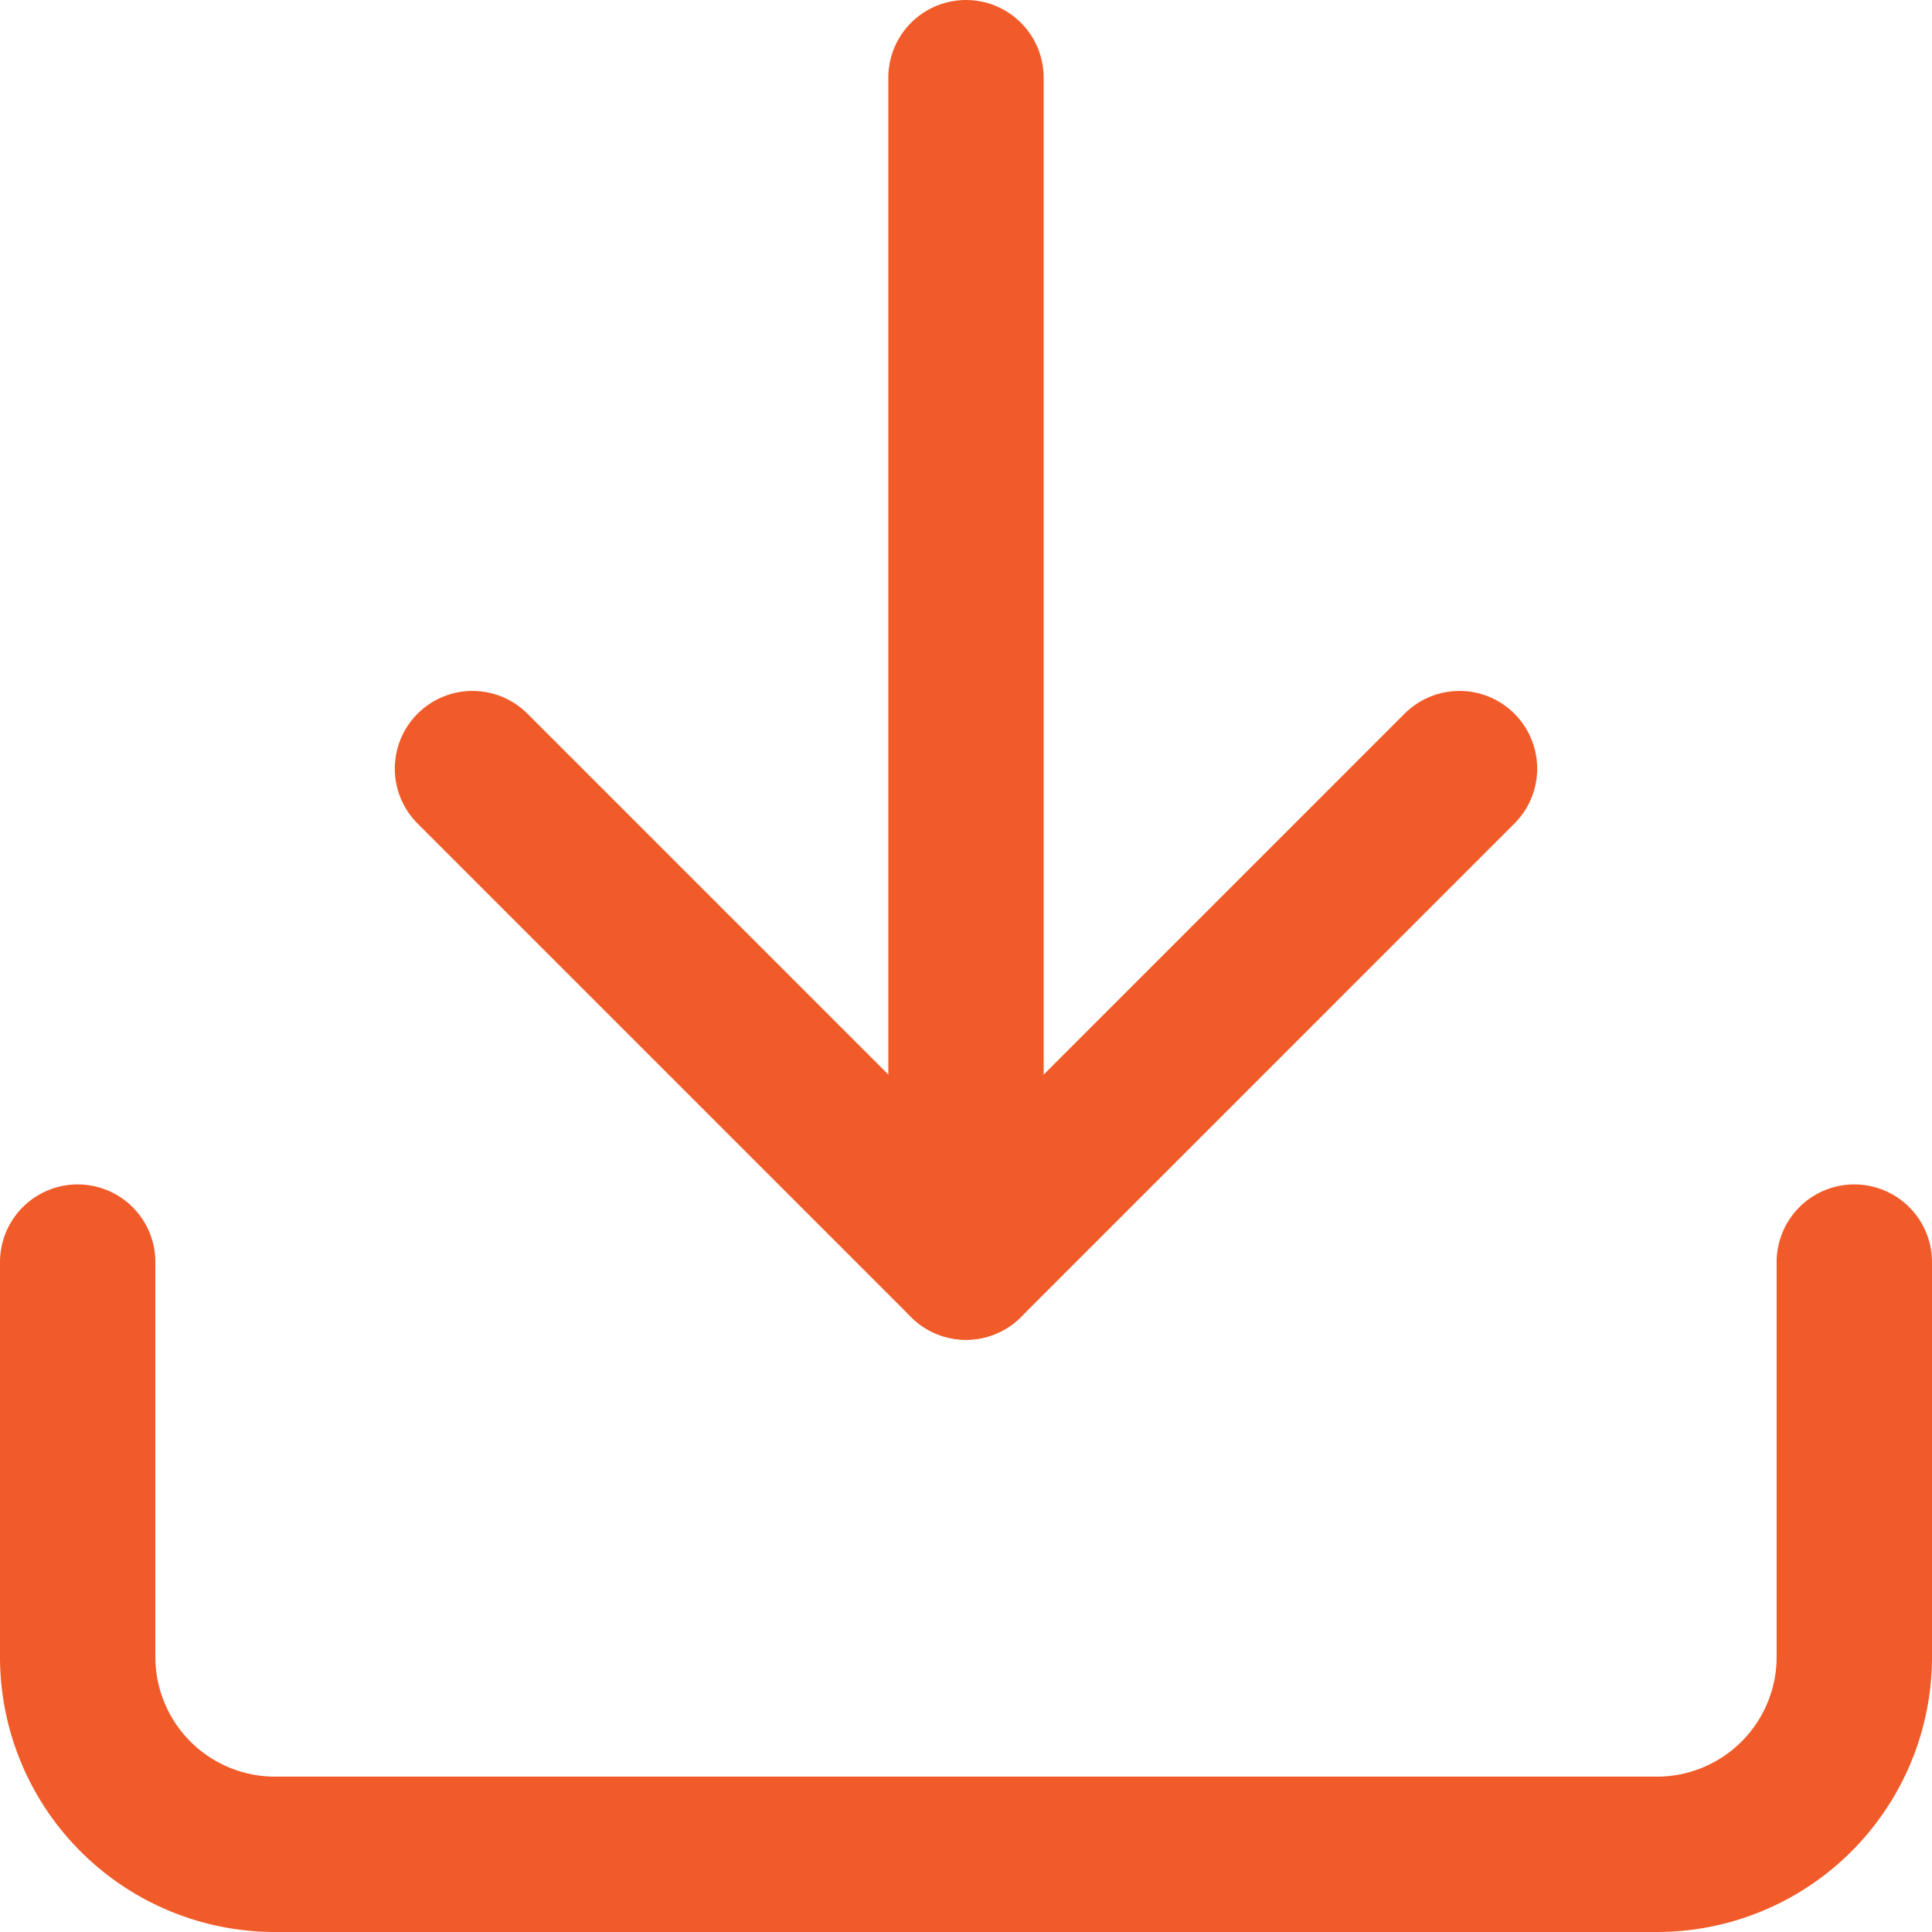
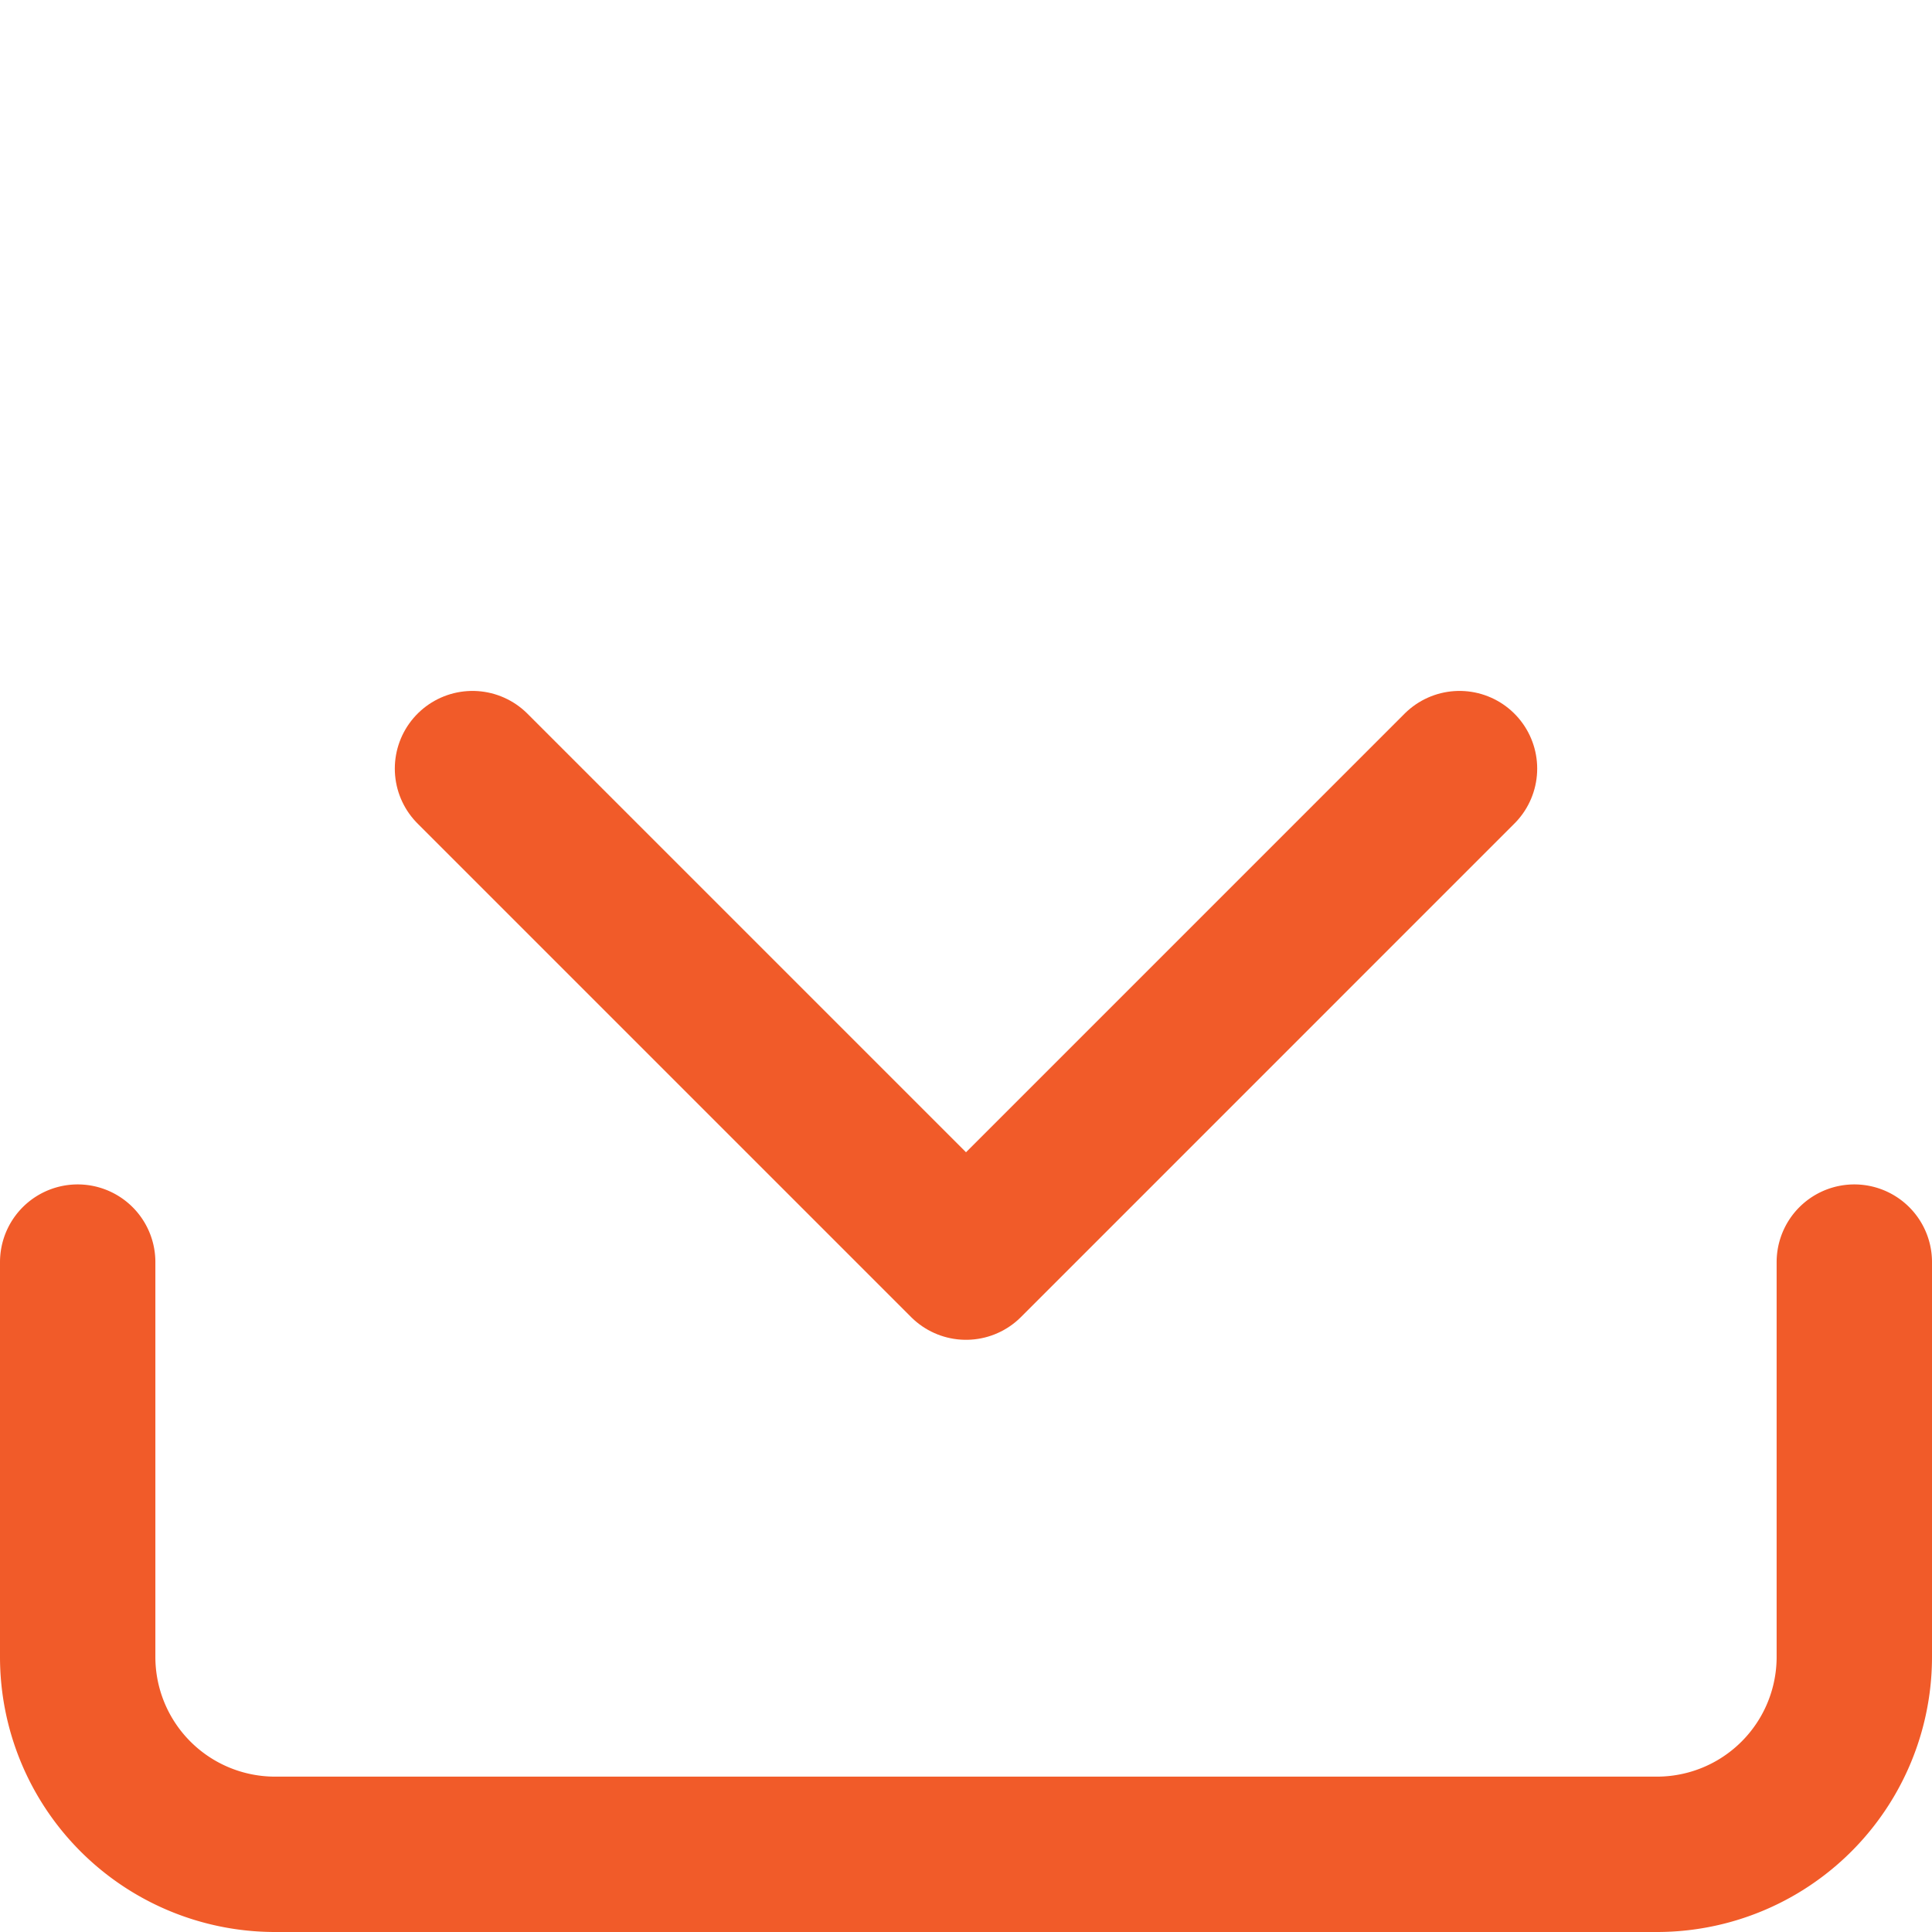
<svg xmlns="http://www.w3.org/2000/svg" width="87.045" height="87.045" viewBox="0 0 87.045 87.045">
  <g id="download_icon" data-name="download icon" transform="translate(-1 -1)">
    <path id="Path_13060" data-name="Path 13060" d="M84.545,22.5V40.288a8.894,8.894,0,0,1-8.894,8.894H13.394A8.894,8.894,0,0,1,4.5,40.288V22.5" transform="translate(0 35.363)" fill="none" stroke="#f15b29" stroke-linecap="round" stroke-linejoin="round" stroke-width="7" />
    <path id="Path_13061" data-name="Path 13061" d="M10.5,15,32.735,37.235,54.969,15" transform="translate(11.788 20.629)" fill="none" stroke="#f15b29" stroke-linecap="round" stroke-linejoin="round" stroke-width="7" />
-     <path id="Path_13062" data-name="Path 13062" d="M18,57.863V4.5" transform="translate(26.522 0)" fill="none" stroke="#f15b29" stroke-linecap="round" stroke-linejoin="round" stroke-width="7" />
  </g>
</svg>